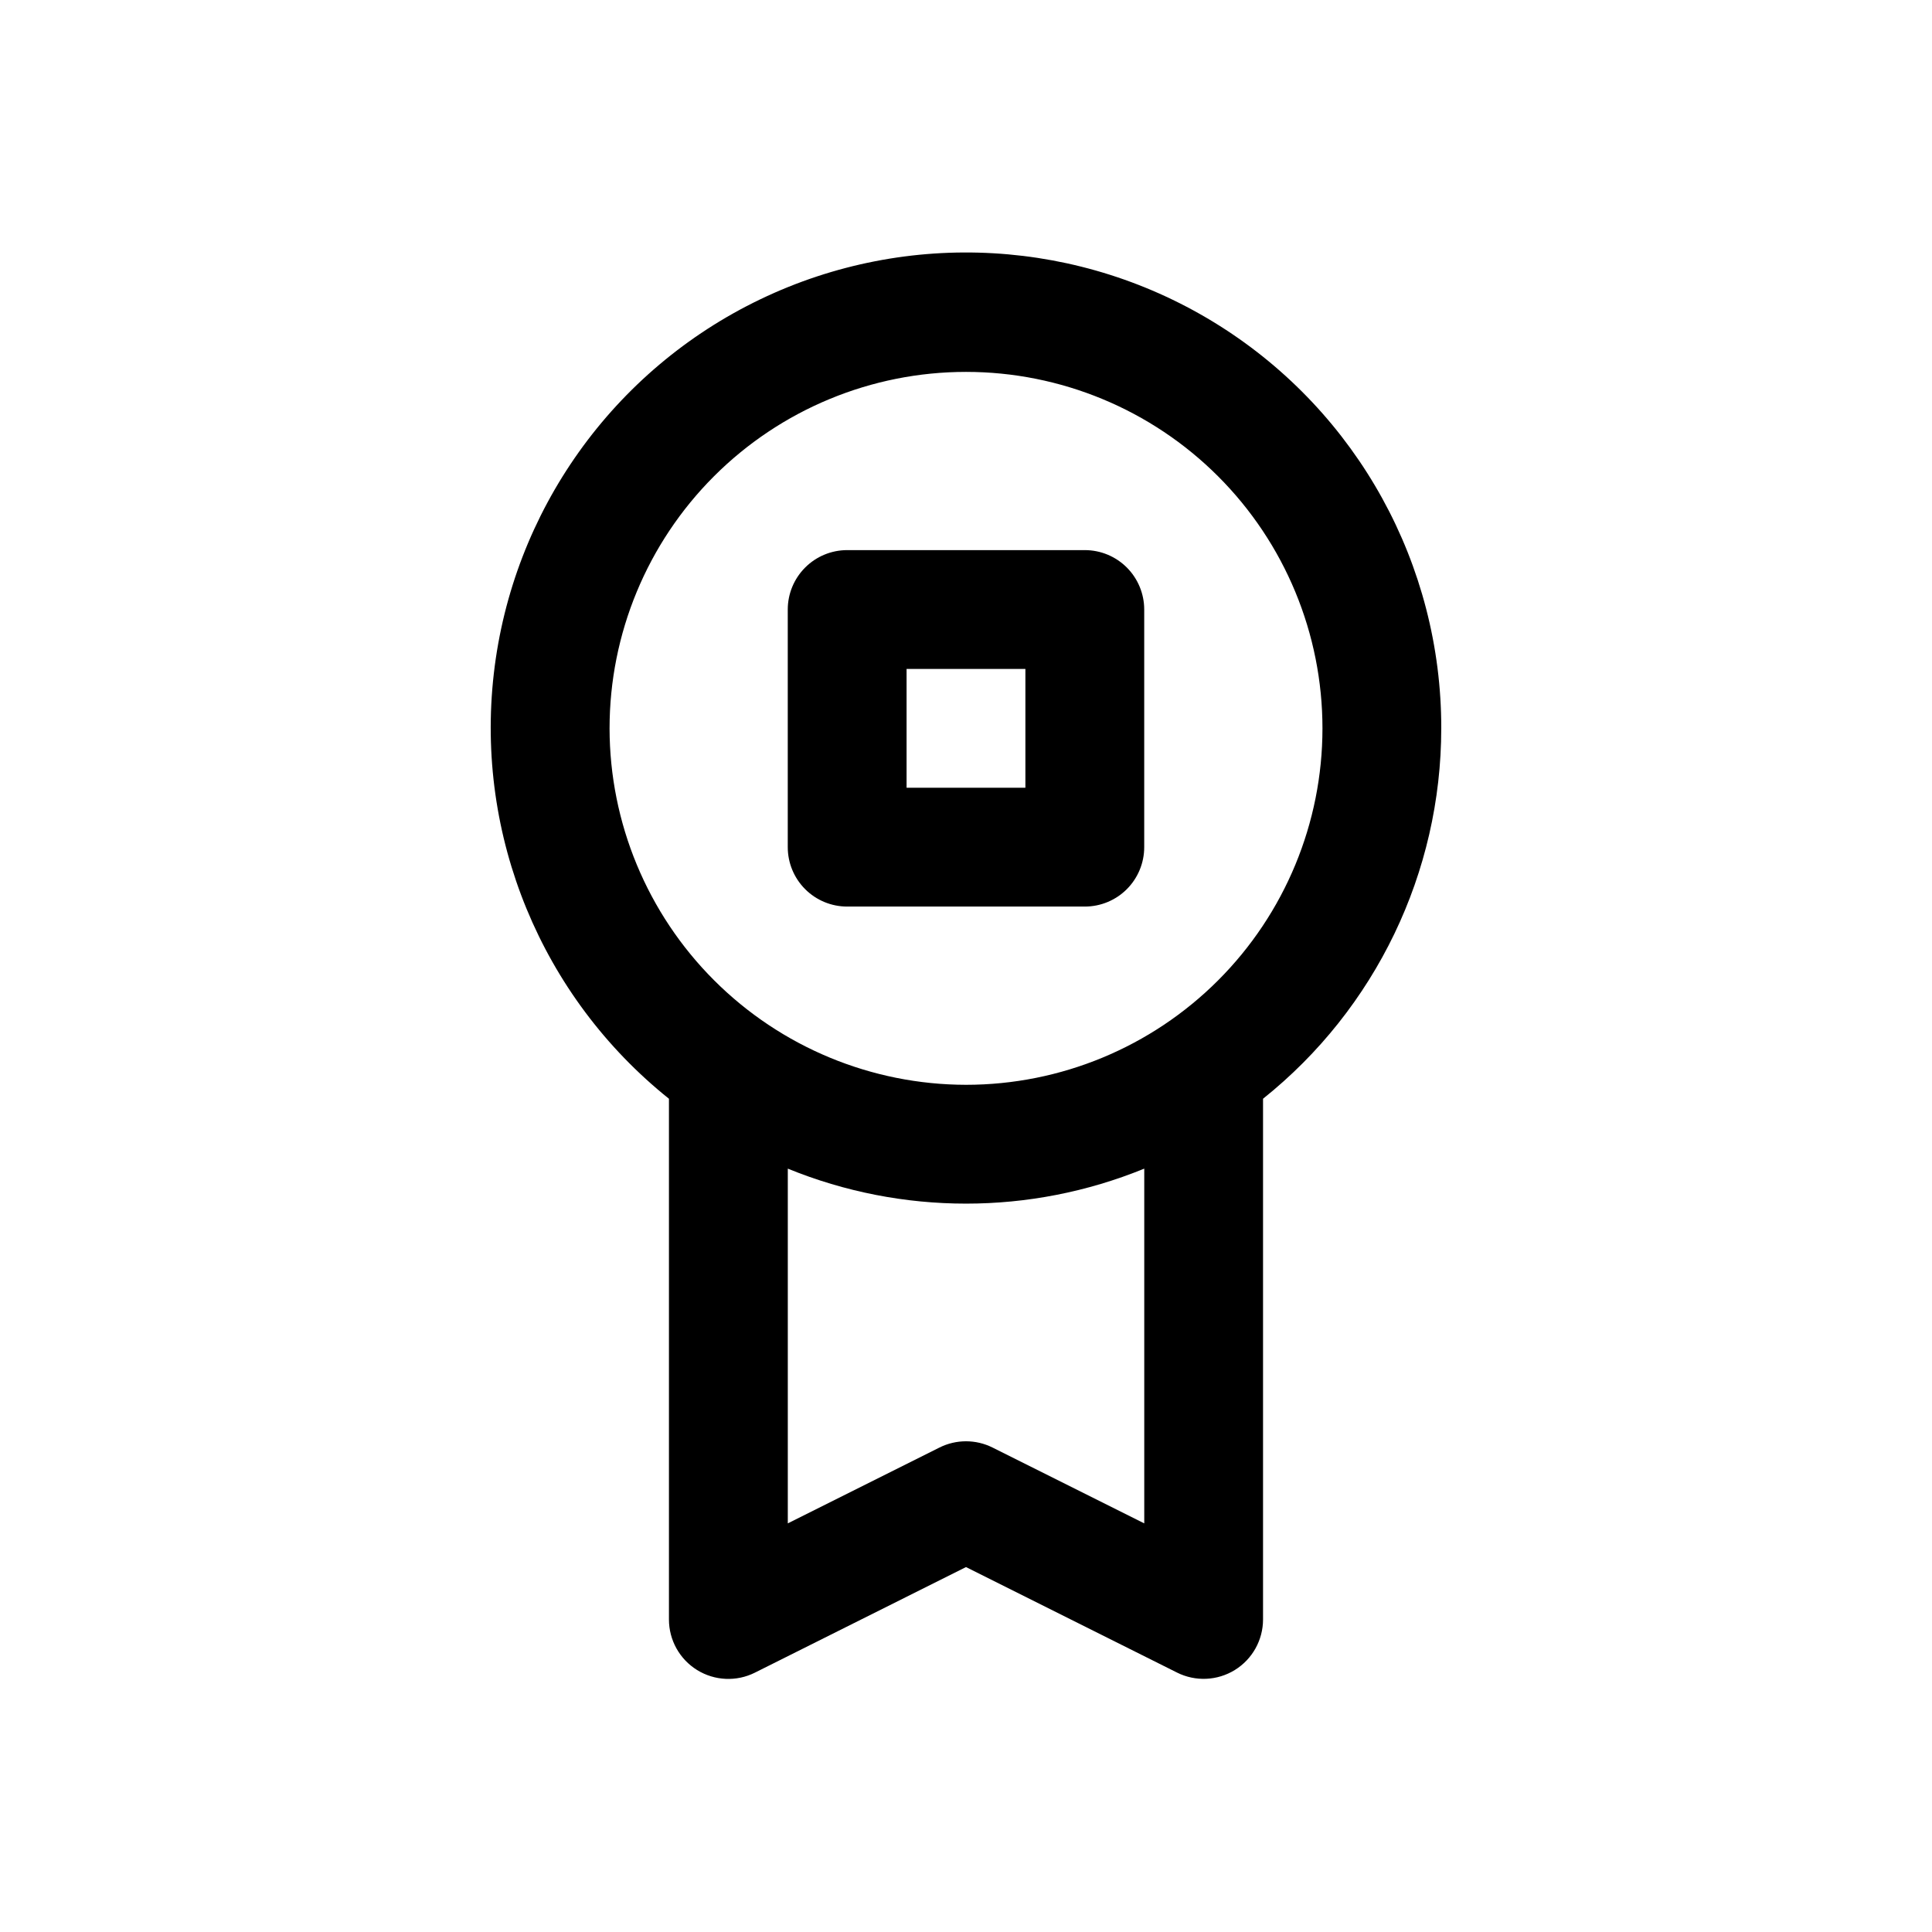
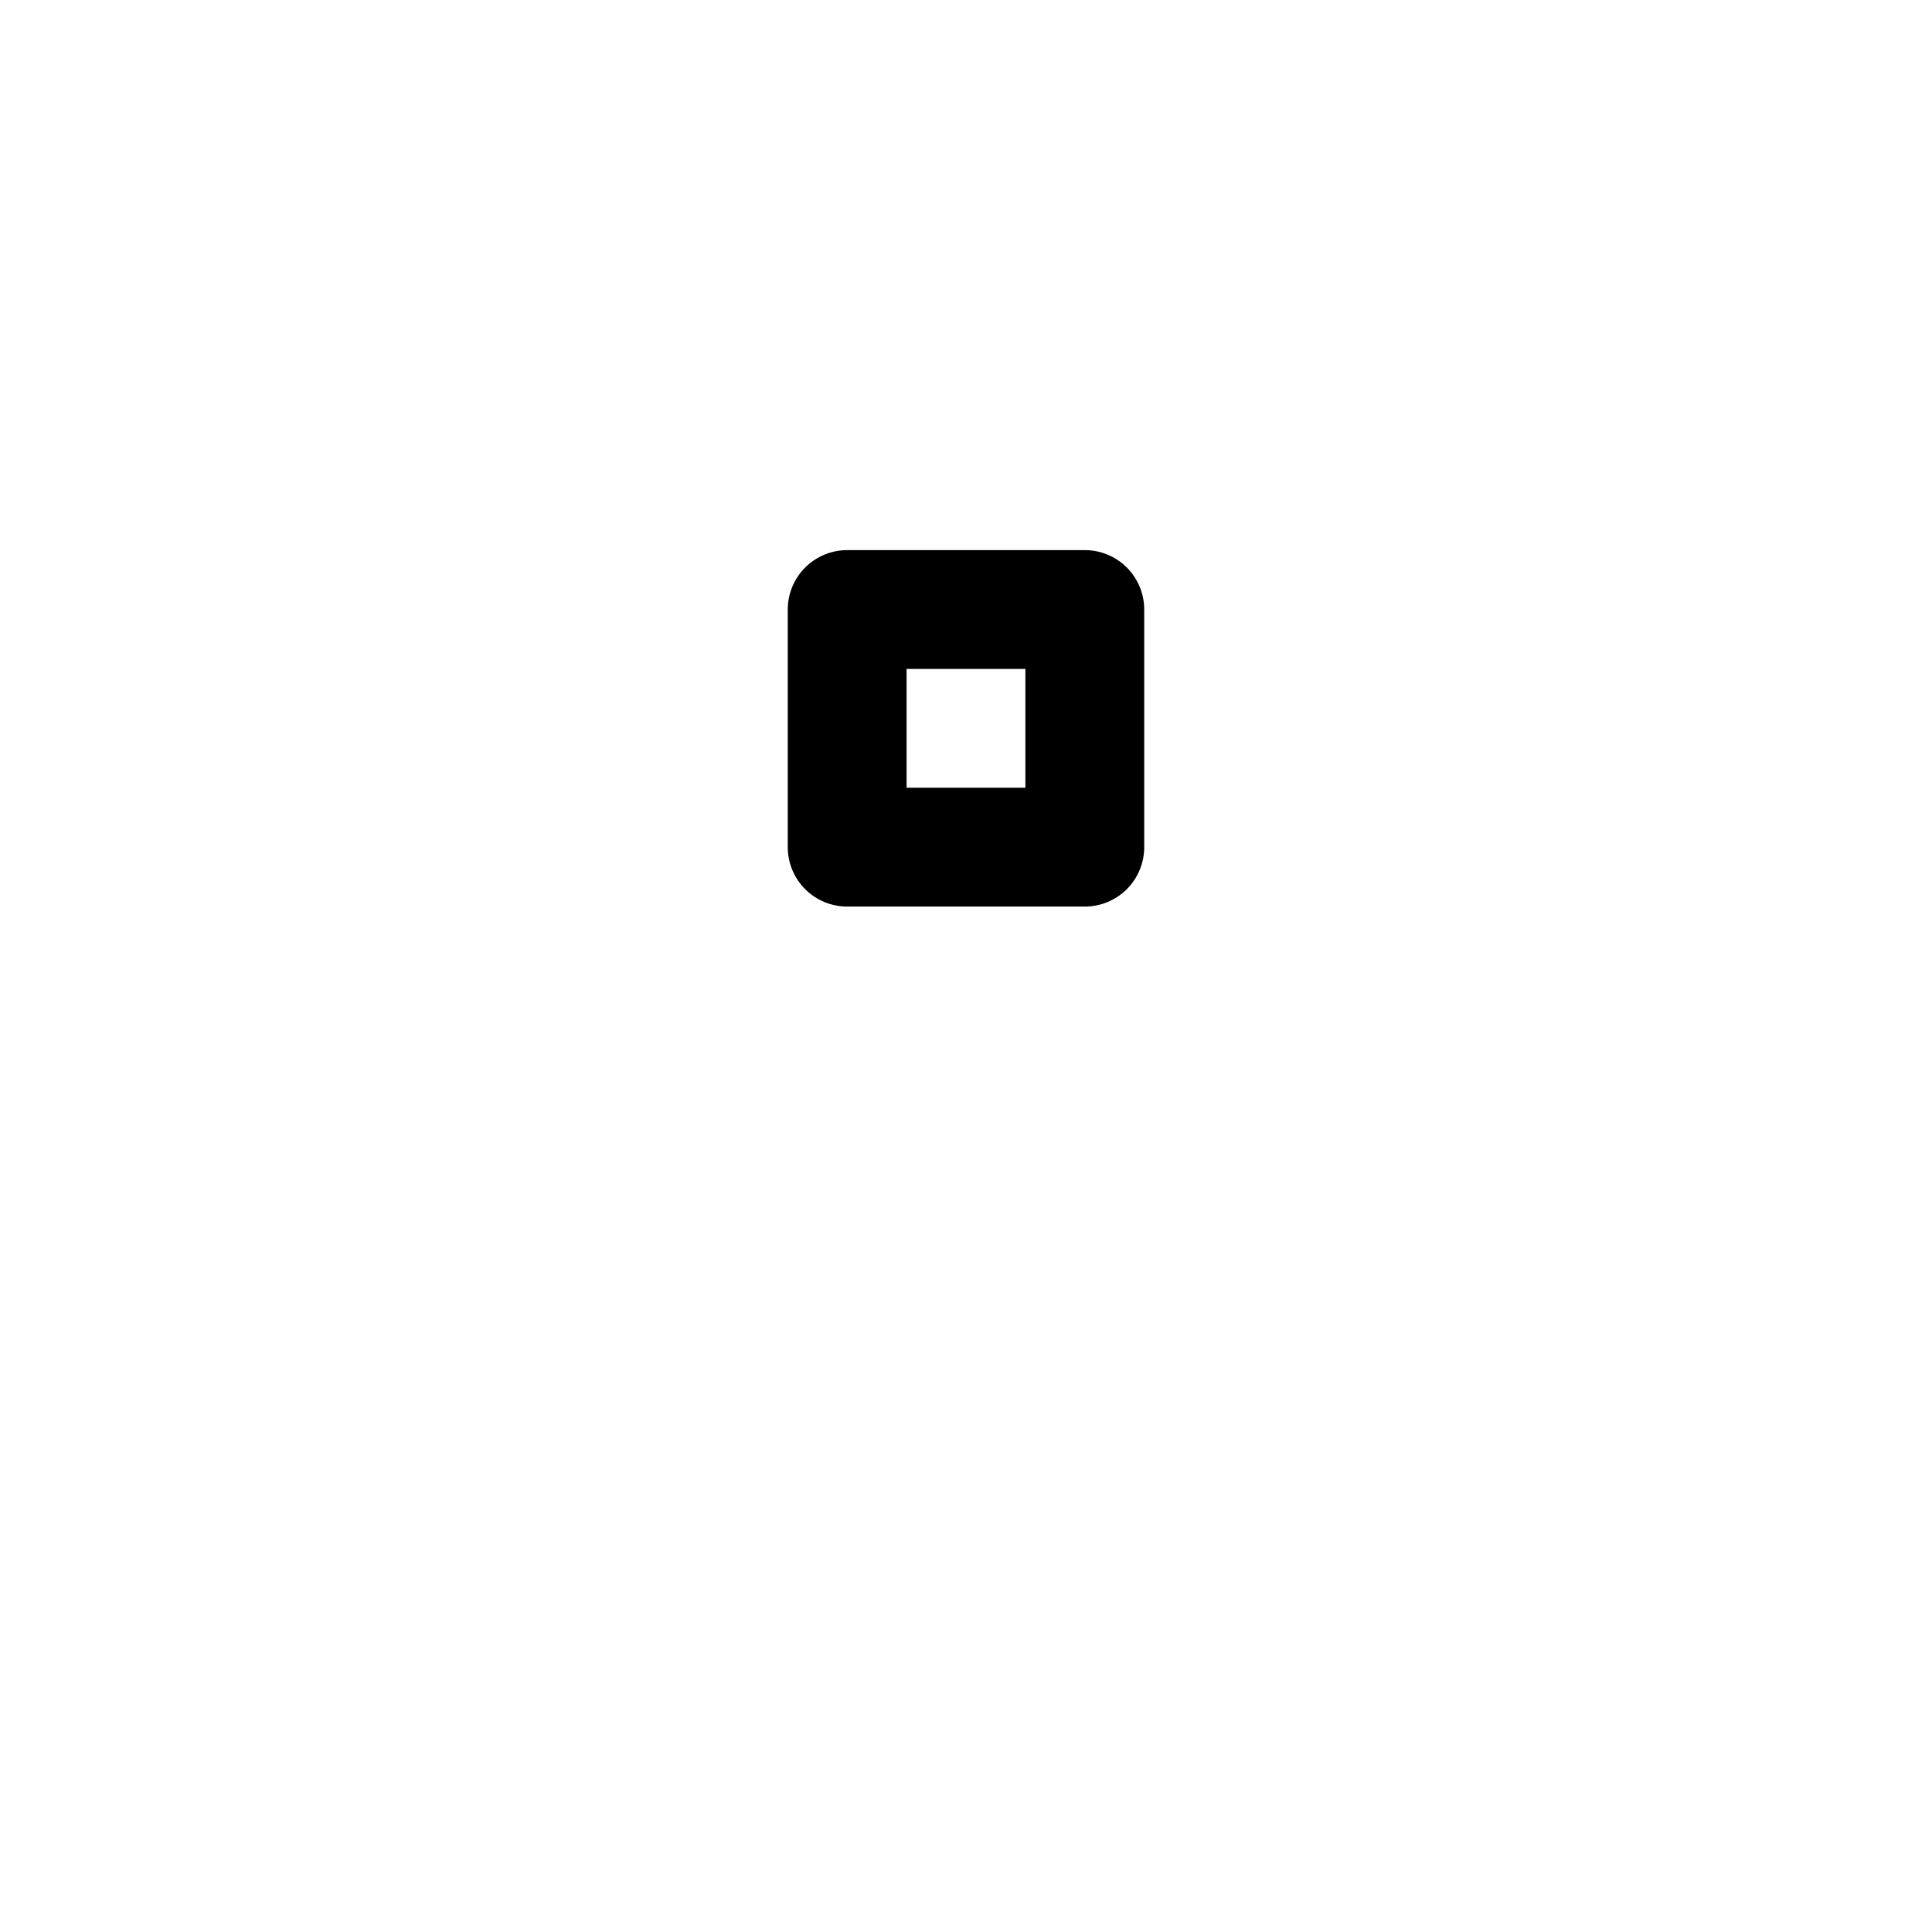
<svg xmlns="http://www.w3.org/2000/svg" fill="#000000" width="800px" height="800px" version="1.1" viewBox="144 144 512 512">
  <g>
-     <path d="m525.95 337.02c0.055-43.312-22.148-83.613-58.789-106.71-36.641-23.094-82.578-25.742-121.63-7.012-39.055 18.727-65.742 56.211-70.668 99.242s12.605 85.574 46.414 112.64v138c0 5.457 2.82 10.527 7.465 13.398 4.641 2.867 10.438 3.133 15.316 0.691l55.941-27.977 55.938 27.961c4.879 2.438 10.672 2.176 15.312-0.688 4.641-2.867 7.465-7.934 7.469-13.387v-138c29.84-23.848 47.219-59.969 47.23-98.164zm-220.41 0c0-25.055 9.953-49.082 27.668-66.797 17.715-17.715 41.742-27.668 66.797-27.668 25.051 0 49.078 9.953 66.793 27.668 17.719 17.715 27.668 41.742 27.668 66.797 0 25.051-9.949 49.078-27.668 66.797-17.715 17.715-41.742 27.668-66.793 27.668-25.047-0.031-49.055-9.992-66.766-27.703-17.711-17.707-27.672-41.719-27.699-66.762zm141.7 210.69-40.195-20.09c-4.434-2.219-9.656-2.219-14.09 0l-40.18 20.09v-94.008c30.273 12.363 64.191 12.363 94.465 0z" />
    <path d="m368.51 384.25h62.977c4.176 0 8.18-1.656 11.133-4.609 2.949-2.953 4.609-6.957 4.609-11.133v-62.977c0-4.176-1.66-8.18-4.609-11.133-2.953-2.953-6.957-4.613-11.133-4.613h-62.977c-4.176 0-8.18 1.66-11.133 4.613s-4.613 6.957-4.613 11.133v62.977c0 4.176 1.66 8.18 4.613 11.133s6.957 4.609 11.133 4.609zm15.742-62.977h31.488v31.488h-31.488z" />
  </g>
</svg>